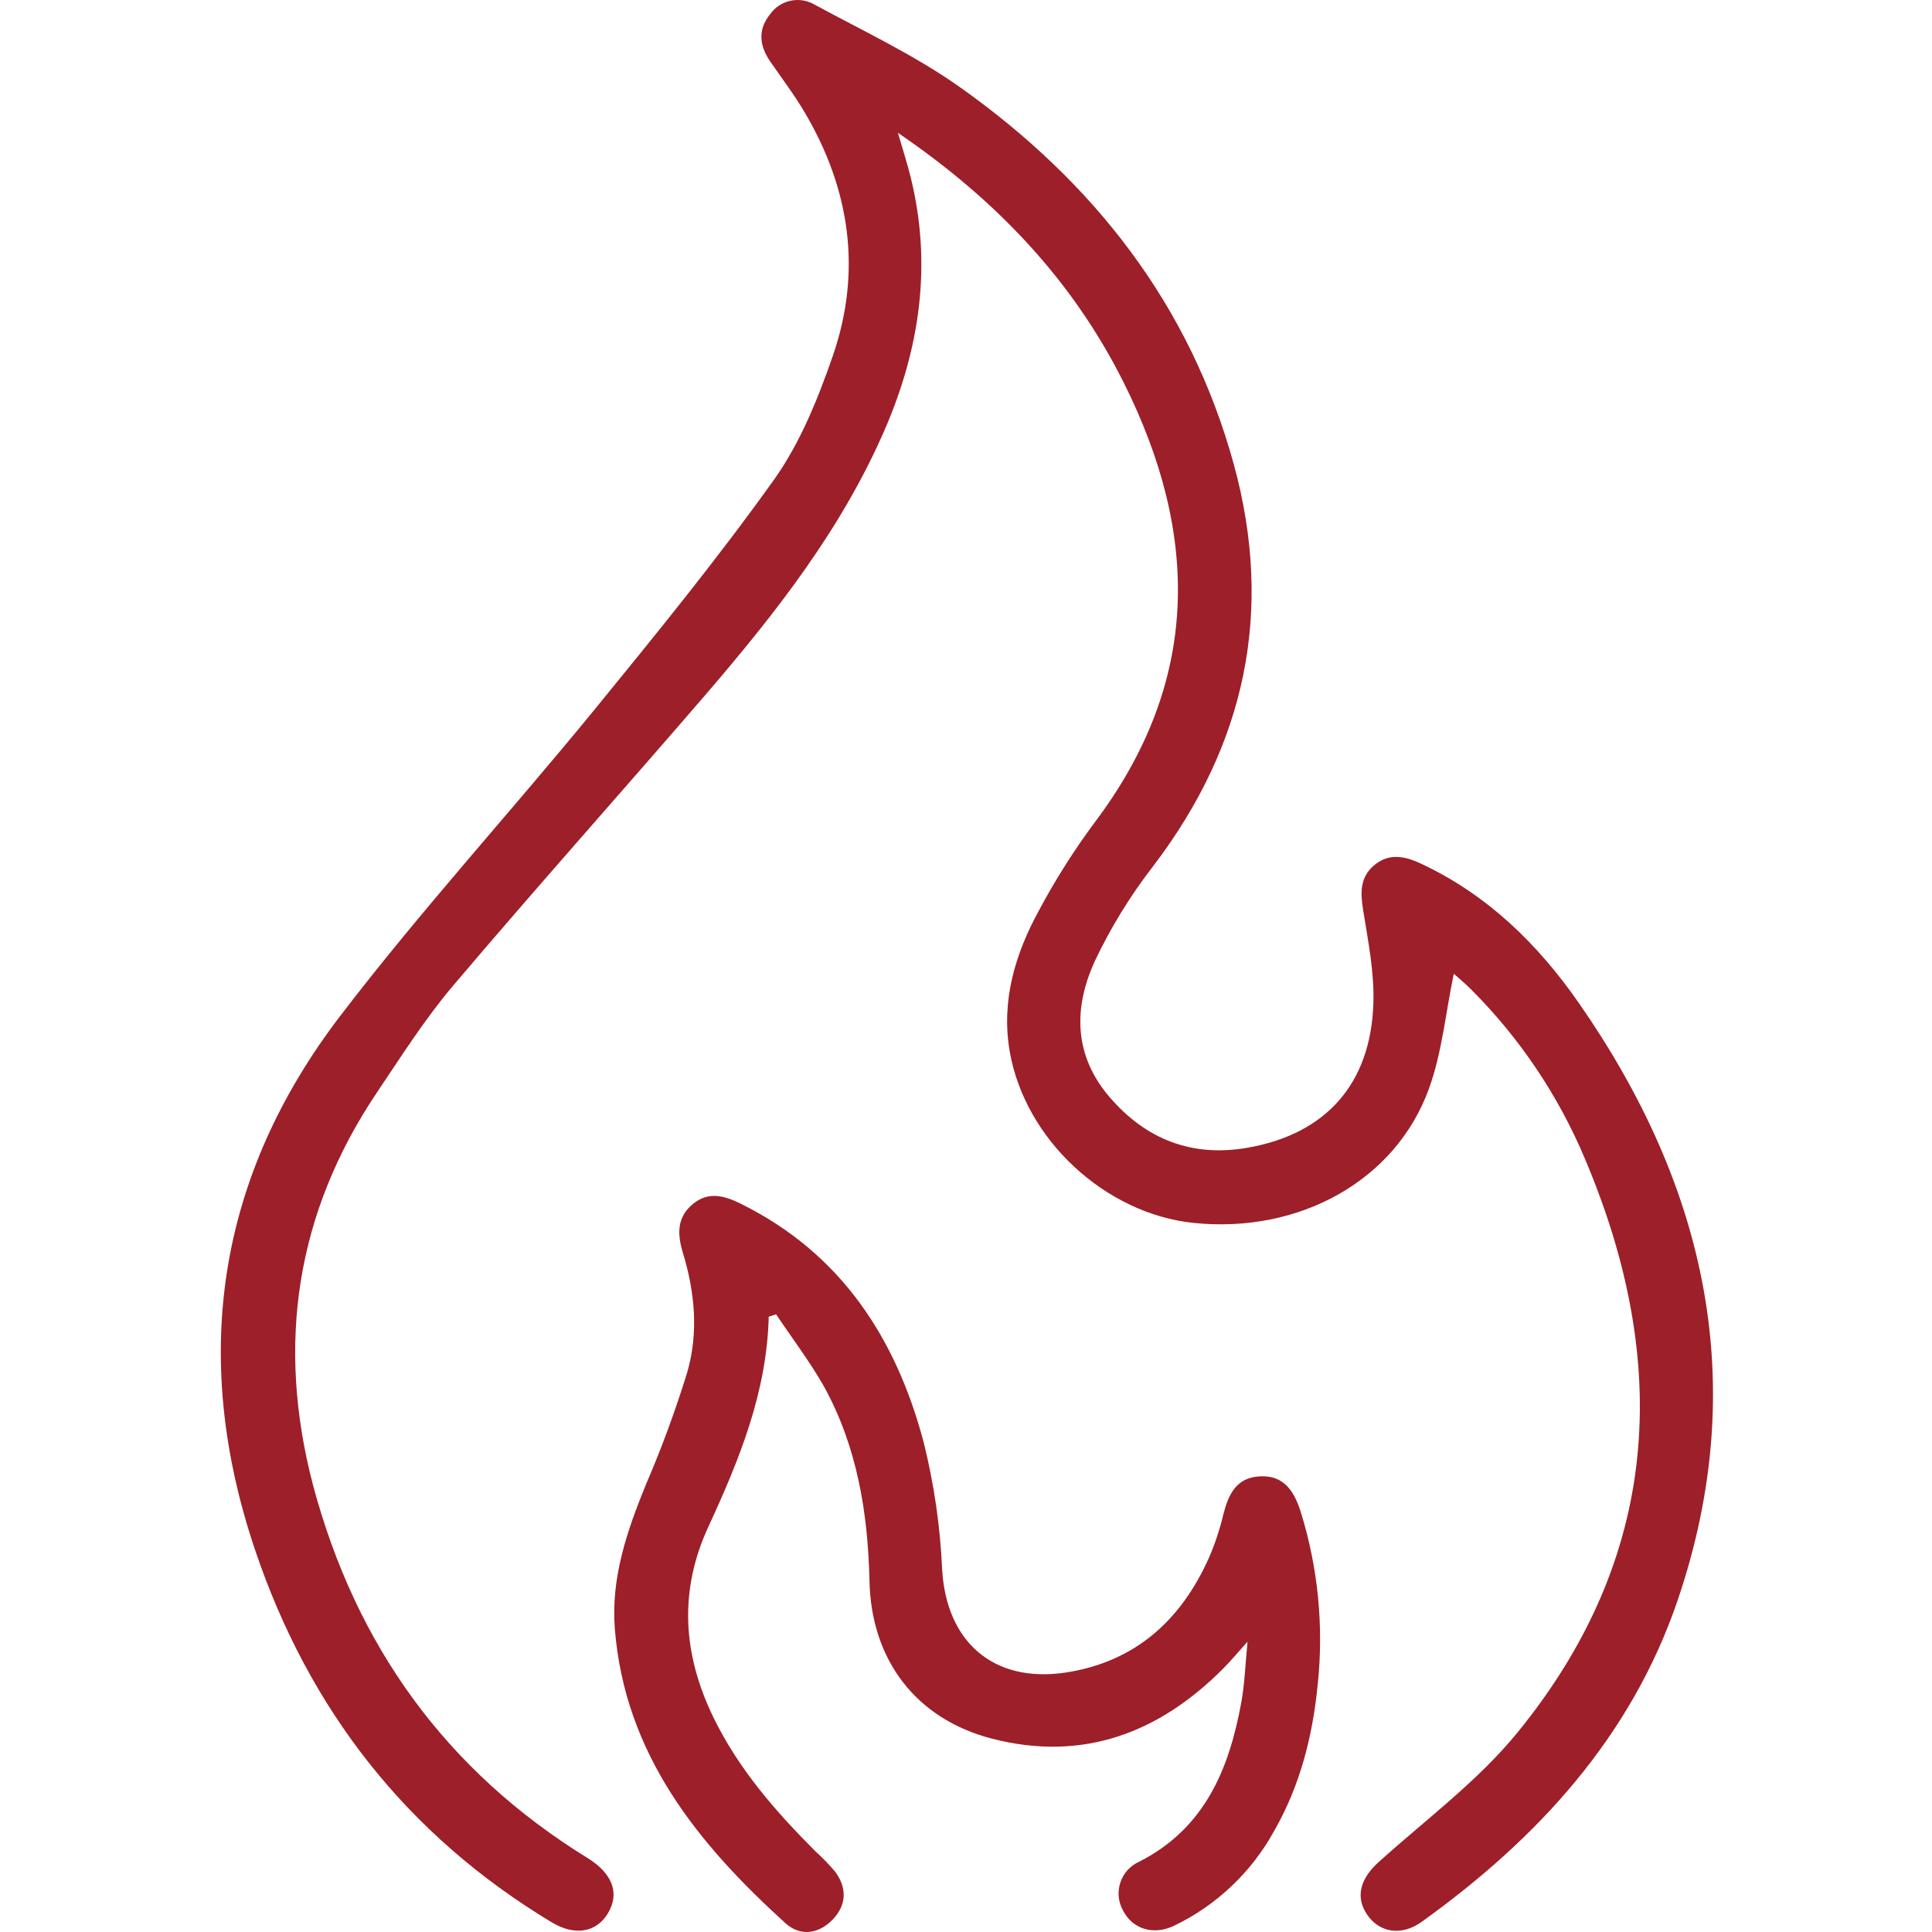
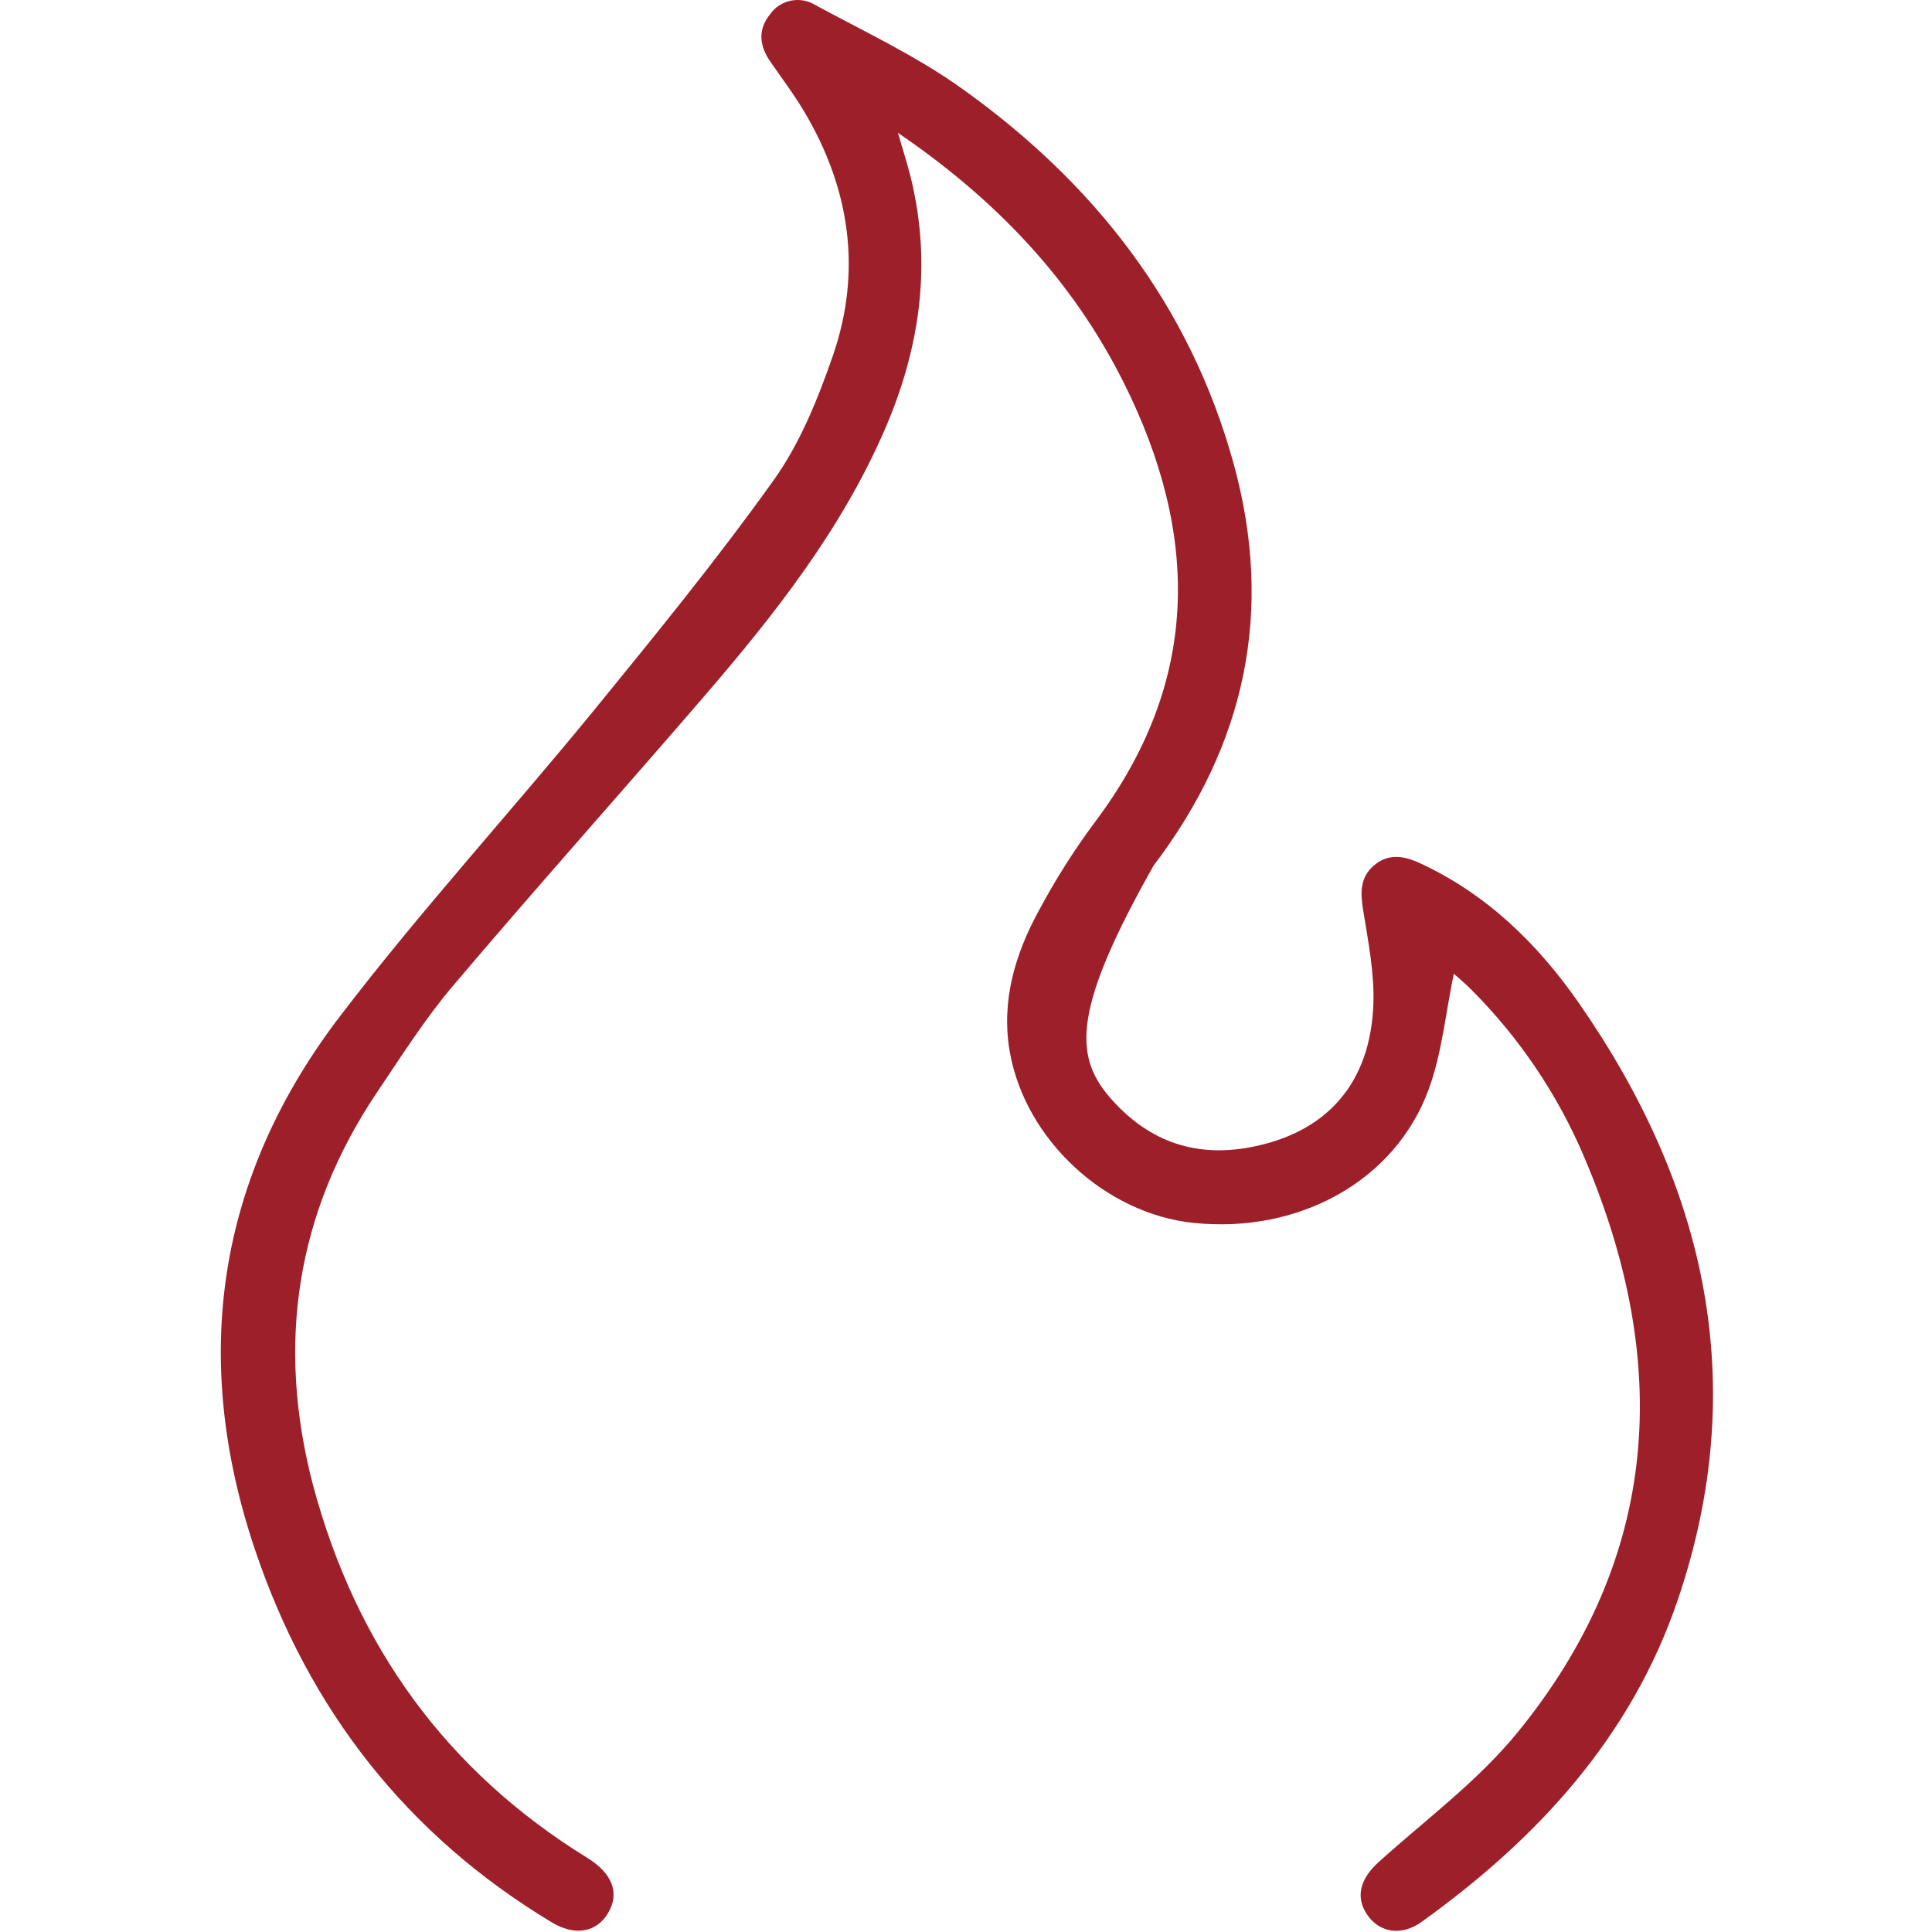
<svg xmlns="http://www.w3.org/2000/svg" width="64" height="64" viewBox="0 0 64 64" fill="none">
-   <path d="M48.159 32.256C47.886 33.562 47.769 34.873 47.334 36.068C46.228 39.115 43.037 40.87 39.544 40.511C36.621 40.212 33.957 37.754 33.449 34.836C33.159 33.16 33.626 31.602 34.42 30.153C34.958 29.146 35.569 28.18 36.249 27.262C39.782 22.589 39.747 17.713 37.22 12.665C35.523 9.276 33 6.616 29.745 4.4C29.914 4.983 30.054 5.416 30.166 5.865C30.877 8.739 30.481 11.507 29.325 14.194C27.889 17.524 25.678 20.334 23.34 23.051C20.574 26.261 17.748 29.42 15.01 32.652C14.079 33.749 13.299 34.983 12.492 36.181C9.798 40.188 9.15 44.538 10.369 49.196C11.791 54.517 14.778 58.662 19.469 61.553C20.282 62.057 20.54 62.711 20.138 63.382C19.762 64.005 19.057 64.147 18.281 63.682C13.476 60.791 10.231 56.63 8.447 51.336C6.294 44.946 7.194 38.969 11.292 33.626C13.933 30.172 16.889 26.935 19.65 23.561C21.704 21.043 23.758 18.526 25.641 15.889C26.509 14.67 27.094 13.213 27.588 11.789C28.555 8.991 28.163 6.281 26.665 3.737C26.318 3.148 25.904 2.6 25.515 2.037C25.16 1.523 25.097 0.993 25.497 0.489C25.658 0.253 25.903 0.087 26.181 0.026C26.46 -0.035 26.752 0.013 26.997 0.16C28.622 1.041 30.31 1.832 31.808 2.894C36.216 6.021 39.42 10.088 40.873 15.387C42.204 20.251 41.261 24.666 38.214 28.674C37.453 29.654 36.801 30.713 36.269 31.834C35.562 33.376 35.562 34.944 36.747 36.332C37.966 37.754 39.502 38.349 41.363 38.014C43.927 37.553 45.41 35.901 45.495 33.237C45.53 32.222 45.32 31.171 45.156 30.149C45.064 29.584 45.046 29.079 45.501 28.68C45.989 28.254 46.517 28.349 47.057 28.603C49.264 29.629 50.946 31.275 52.305 33.231C56.519 39.29 58.006 45.852 55.578 53C54.034 57.544 50.926 60.913 47.094 63.664C46.423 64.145 45.696 64.023 45.29 63.428C44.883 62.833 45.07 62.225 45.664 61.689C47.222 60.281 48.951 59.007 50.265 57.396C55.017 51.577 55.367 45.137 52.5 38.38C51.622 36.29 50.346 34.392 48.744 32.788C48.538 32.581 48.313 32.392 48.159 32.256Z" fill="#9D1F29" />
-   <path d="M25.465 43.617C25.404 46.118 24.492 48.353 23.468 50.57C22.48 52.705 22.62 54.802 23.628 56.88C24.459 58.595 25.69 60.005 27.023 61.338C27.249 61.541 27.46 61.76 27.657 61.992C28.063 62.53 28.049 63.101 27.588 63.583C27.127 64.064 26.515 64.16 26.015 63.705C23.104 61.063 20.696 58.099 20.367 53.953C20.233 52.266 20.774 50.702 21.401 49.168C21.921 47.96 22.375 46.725 22.763 45.468C23.147 44.15 23.019 42.801 22.618 41.488C22.44 40.893 22.415 40.334 22.944 39.891C23.472 39.448 24.02 39.611 24.569 39.891C27.874 41.533 29.691 44.347 30.601 47.79C30.943 49.169 31.148 50.577 31.21 51.996C31.351 54.393 32.909 55.759 35.29 55.407C37.594 55.058 39.116 53.686 40.048 51.604C40.249 51.139 40.409 50.657 40.526 50.163C40.694 49.501 40.958 48.944 41.734 48.906C42.547 48.861 42.88 49.422 43.092 50.094C43.665 51.942 43.855 53.888 43.65 55.812C43.482 57.52 43.065 59.158 42.204 60.659C41.453 62.024 40.294 63.12 38.89 63.794C38.197 64.123 37.511 63.898 37.2 63.284C37.122 63.144 37.074 62.989 37.059 62.829C37.044 62.67 37.063 62.509 37.114 62.357C37.165 62.205 37.247 62.065 37.355 61.946C37.464 61.828 37.595 61.733 37.742 61.669C39.914 60.562 40.721 58.597 41.123 56.374C41.229 55.789 41.249 55.19 41.326 54.383C40.962 54.79 40.757 55.033 40.534 55.259C38.396 57.417 35.861 58.367 32.866 57.597C30.345 56.947 28.86 54.991 28.803 52.376C28.752 50.115 28.396 47.922 27.291 45.921C26.826 45.102 26.241 44.333 25.709 43.538L25.465 43.617Z" fill="#9D1F29" />
+   <path d="M48.159 32.256C47.886 33.562 47.769 34.873 47.334 36.068C46.228 39.115 43.037 40.87 39.544 40.511C36.621 40.212 33.957 37.754 33.449 34.836C33.159 33.16 33.626 31.602 34.42 30.153C34.958 29.146 35.569 28.18 36.249 27.262C39.782 22.589 39.747 17.713 37.22 12.665C35.523 9.276 33 6.616 29.745 4.4C29.914 4.983 30.054 5.416 30.166 5.865C30.877 8.739 30.481 11.507 29.325 14.194C27.889 17.524 25.678 20.334 23.34 23.051C20.574 26.261 17.748 29.42 15.01 32.652C14.079 33.749 13.299 34.983 12.492 36.181C9.798 40.188 9.15 44.538 10.369 49.196C11.791 54.517 14.778 58.662 19.469 61.553C20.282 62.057 20.54 62.711 20.138 63.382C19.762 64.005 19.057 64.147 18.281 63.682C13.476 60.791 10.231 56.63 8.447 51.336C6.294 44.946 7.194 38.969 11.292 33.626C13.933 30.172 16.889 26.935 19.65 23.561C21.704 21.043 23.758 18.526 25.641 15.889C26.509 14.67 27.094 13.213 27.588 11.789C28.555 8.991 28.163 6.281 26.665 3.737C26.318 3.148 25.904 2.6 25.515 2.037C25.16 1.523 25.097 0.993 25.497 0.489C25.658 0.253 25.903 0.087 26.181 0.026C26.46 -0.035 26.752 0.013 26.997 0.16C28.622 1.041 30.31 1.832 31.808 2.894C36.216 6.021 39.42 10.088 40.873 15.387C42.204 20.251 41.261 24.666 38.214 28.674C35.562 33.376 35.562 34.944 36.747 36.332C37.966 37.754 39.502 38.349 41.363 38.014C43.927 37.553 45.41 35.901 45.495 33.237C45.53 32.222 45.32 31.171 45.156 30.149C45.064 29.584 45.046 29.079 45.501 28.68C45.989 28.254 46.517 28.349 47.057 28.603C49.264 29.629 50.946 31.275 52.305 33.231C56.519 39.29 58.006 45.852 55.578 53C54.034 57.544 50.926 60.913 47.094 63.664C46.423 64.145 45.696 64.023 45.29 63.428C44.883 62.833 45.07 62.225 45.664 61.689C47.222 60.281 48.951 59.007 50.265 57.396C55.017 51.577 55.367 45.137 52.5 38.38C51.622 36.29 50.346 34.392 48.744 32.788C48.538 32.581 48.313 32.392 48.159 32.256Z" fill="#9D1F29" />
</svg>